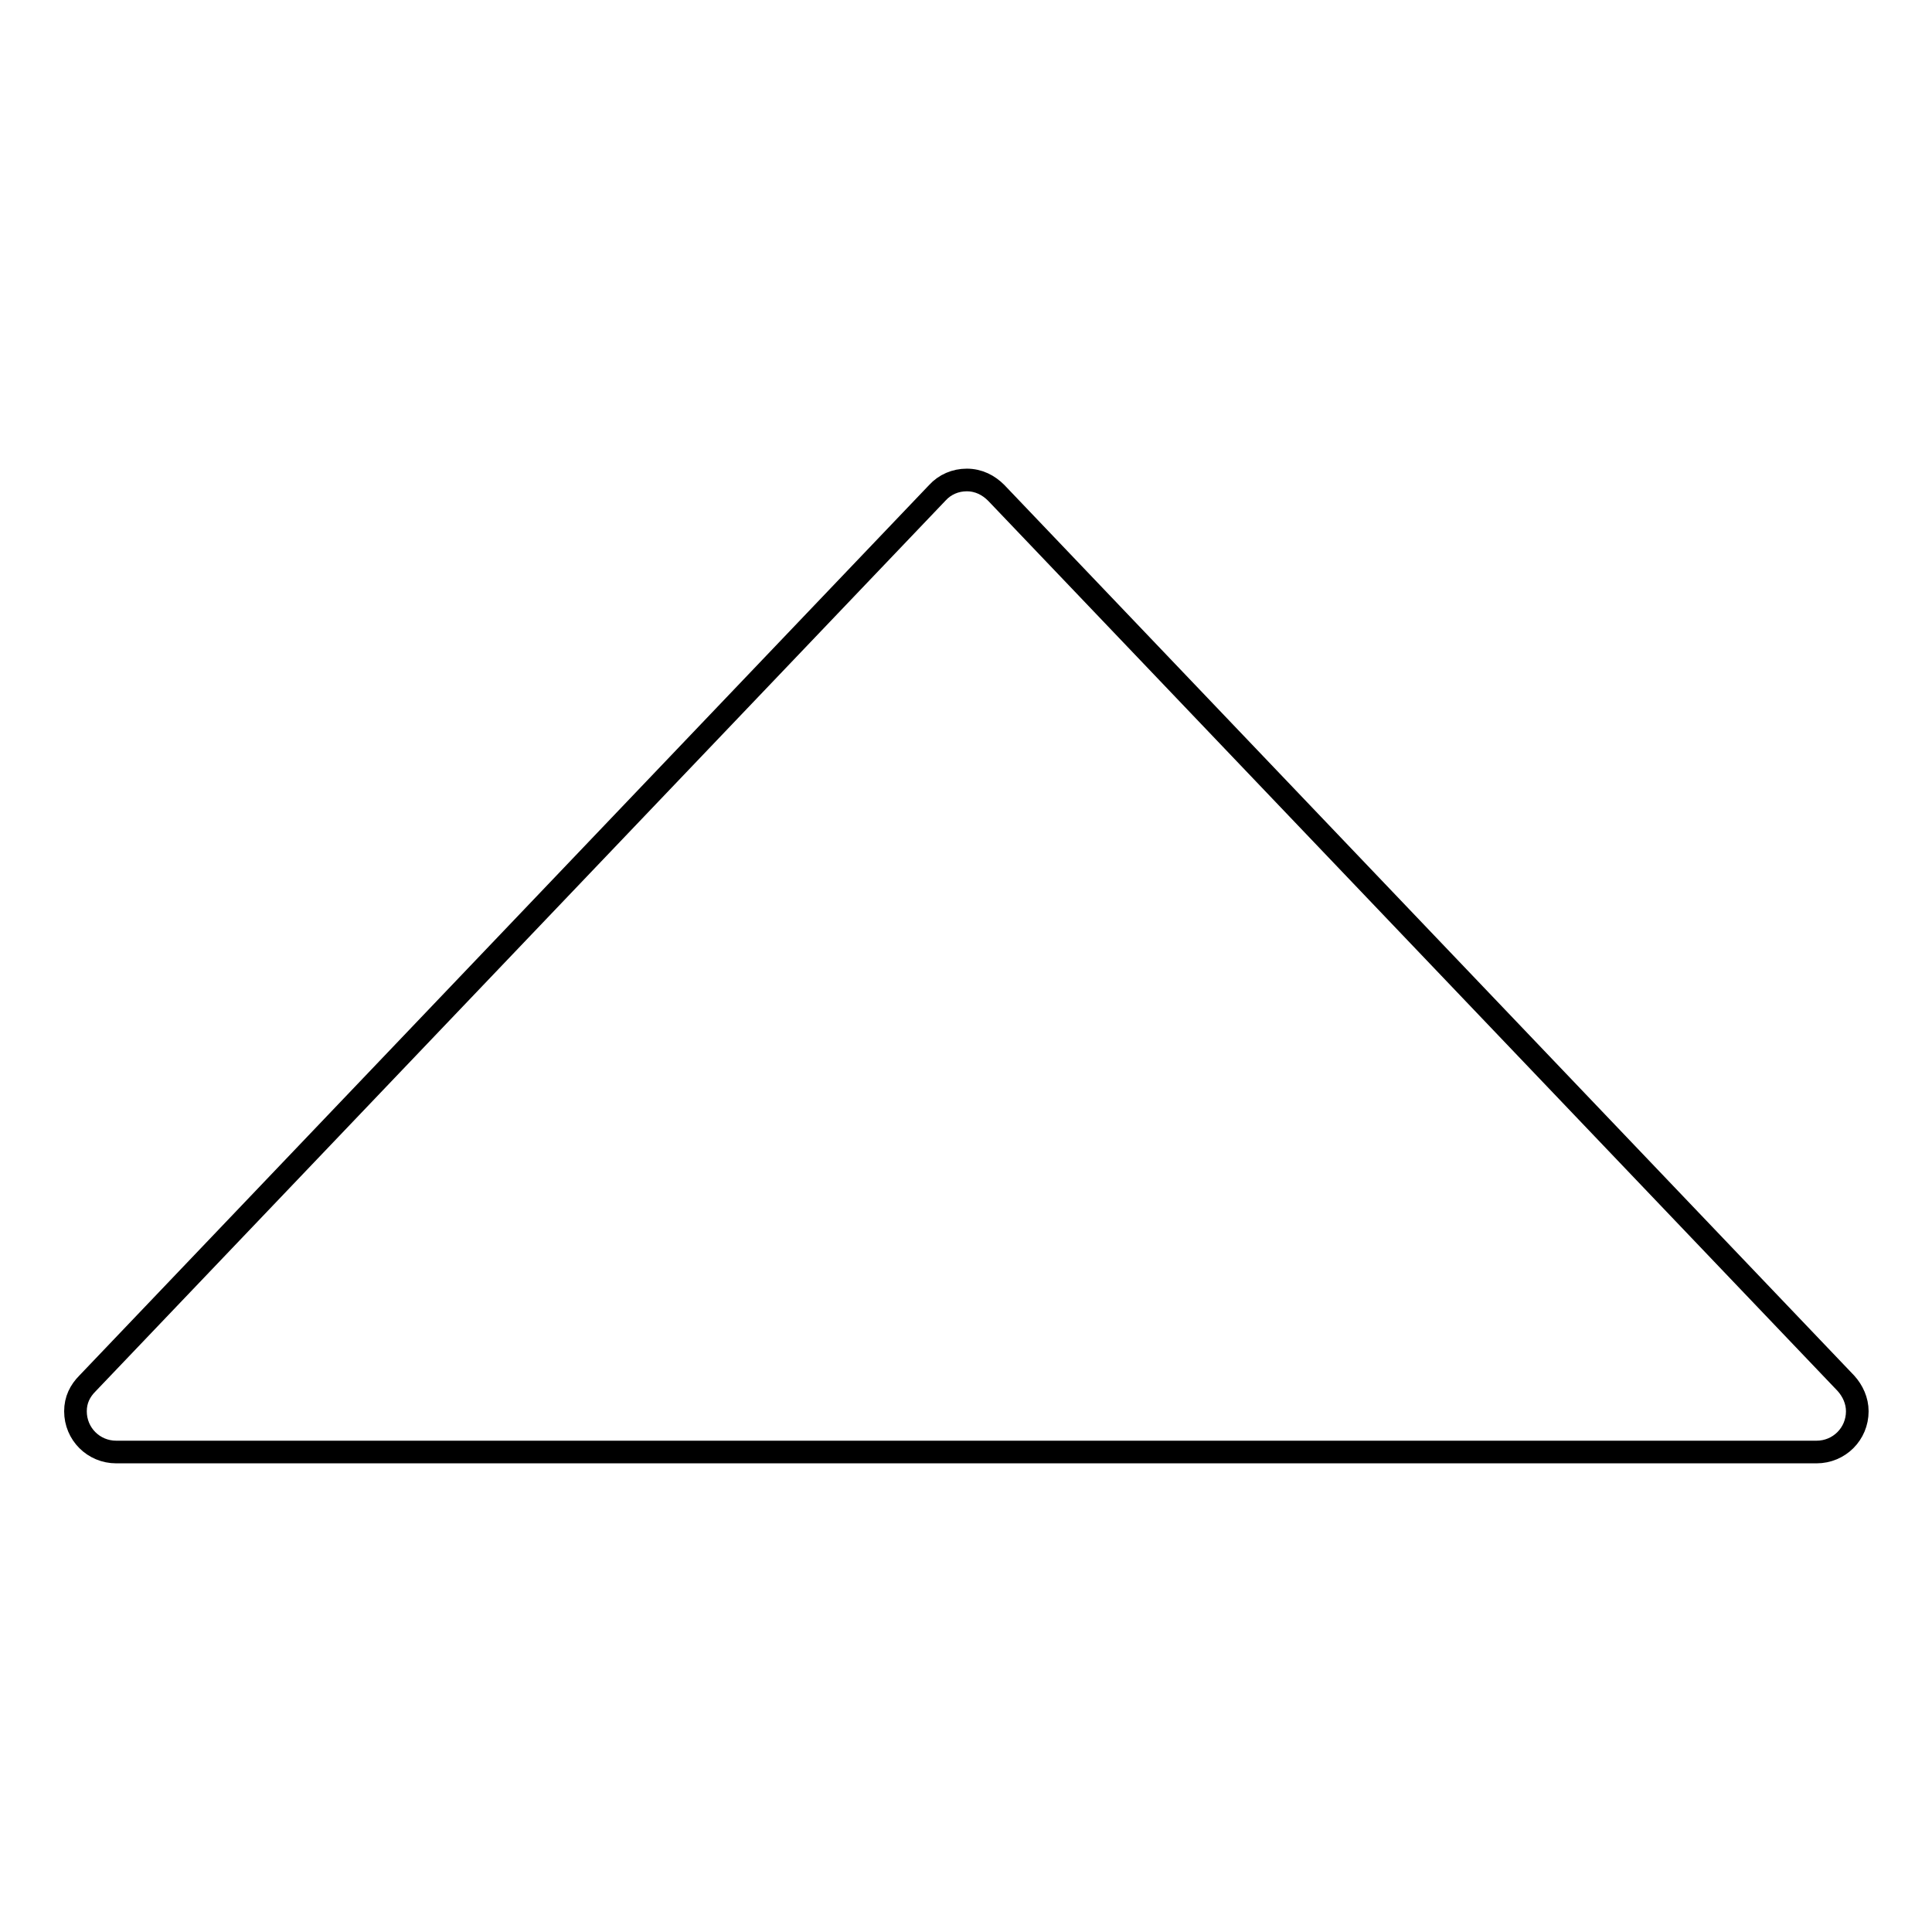
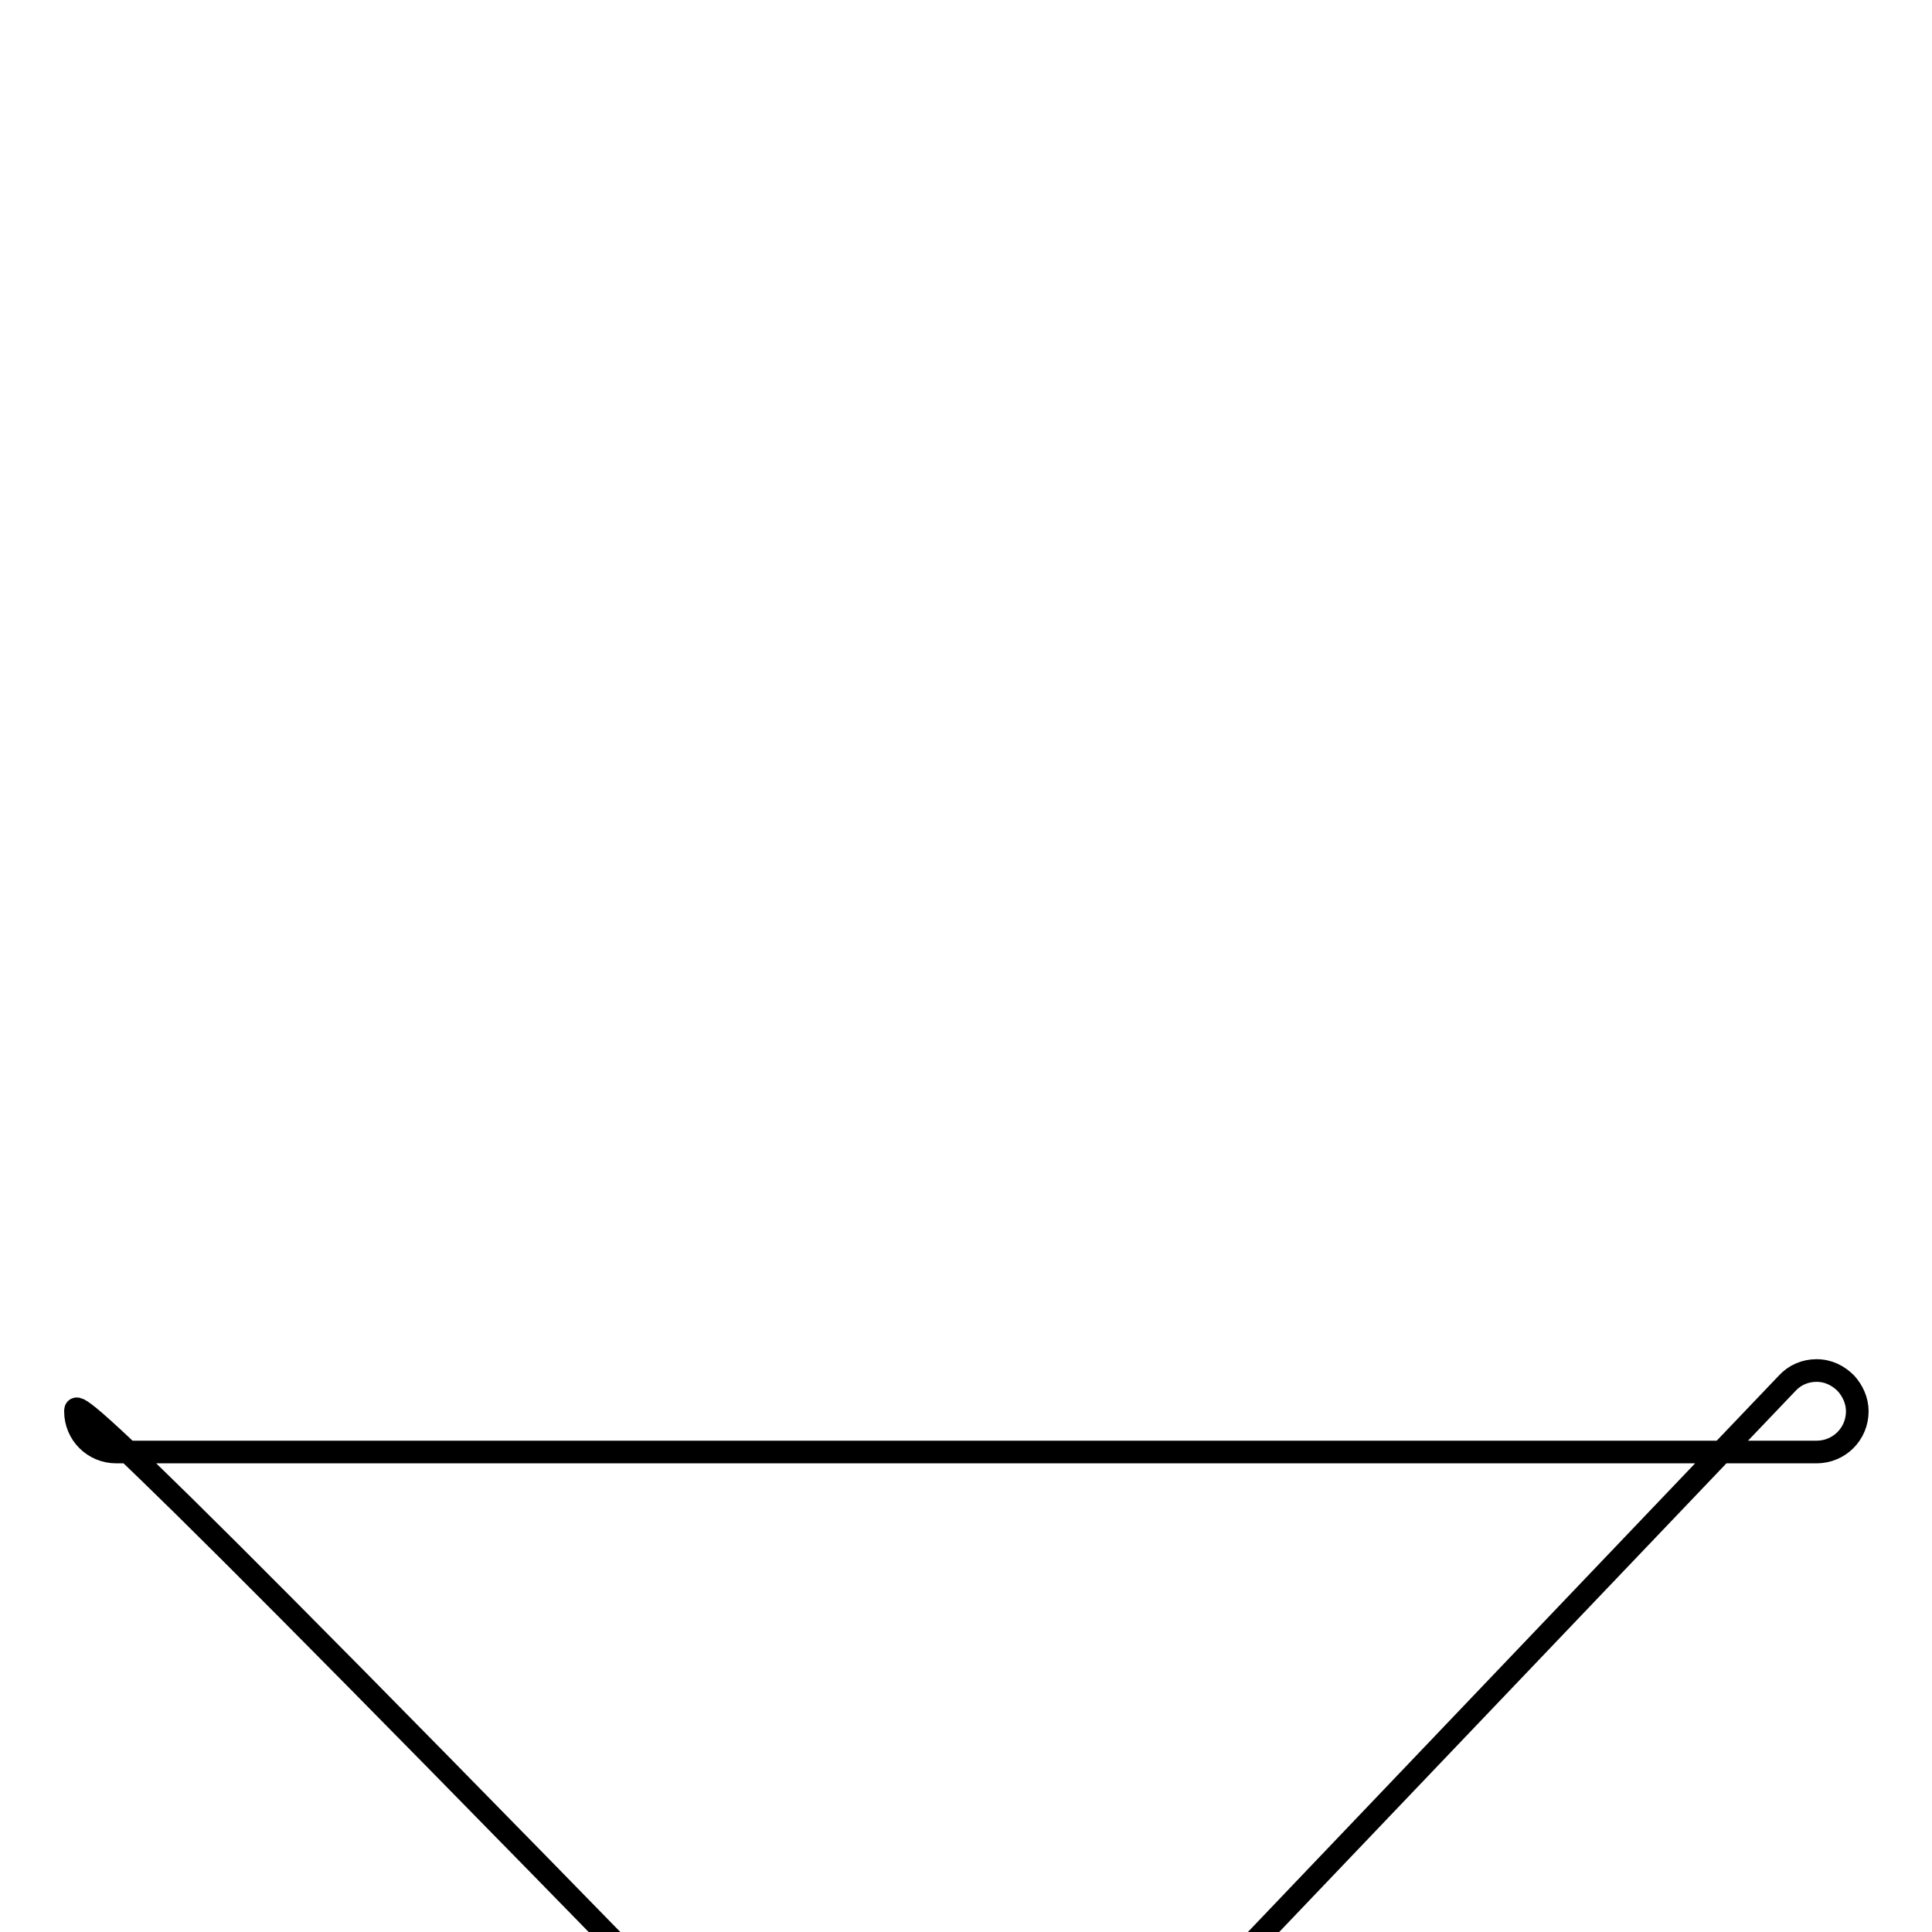
<svg xmlns="http://www.w3.org/2000/svg" version="1.1" x="0px" y="0px" viewBox="0 0 256 256" enable-background="new 0 0 256 256" xml:space="preserve">
  <g>
    <g>
-       <path stroke-width="3" fill-opacity="0" stroke="#000000" d="M10,187c0,3,2.4,5.4,5.4,5.4h225.3c3,0,5.4-2.4,5.4-5.4c0-1.4-0.6-2.7-1.5-3.7v0l-112.6-118c-1-1-2.3-1.7-3.9-1.7c-1.5,0-2.9,0.6-3.9,1.7v0l-112.6,118C10.6,184.3,10,185.5,10,187L10,187z" />
+       <path stroke-width="3" fill-opacity="0" stroke="#000000" d="M10,187c0,3,2.4,5.4,5.4,5.4h225.3c3,0,5.4-2.4,5.4-5.4c0-1.4-0.6-2.7-1.5-3.7v0c-1-1-2.3-1.7-3.9-1.7c-1.5,0-2.9,0.6-3.9,1.7v0l-112.6,118C10.6,184.3,10,185.5,10,187L10,187z" />
    </g>
  </g>
</svg>